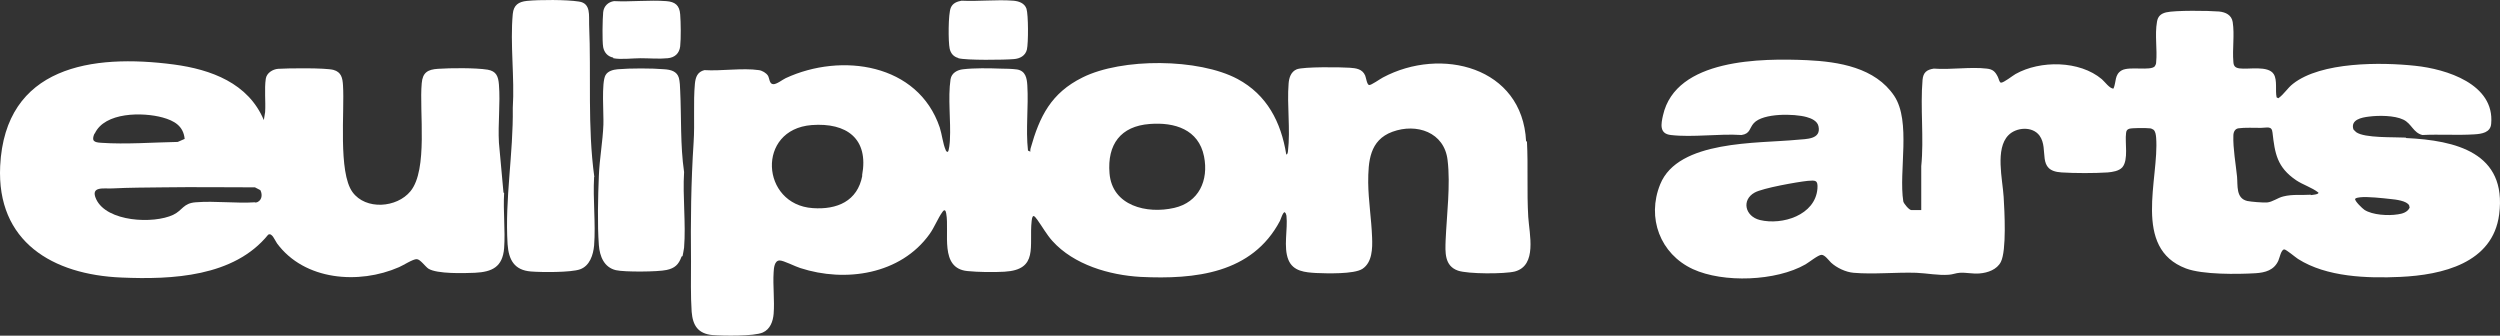
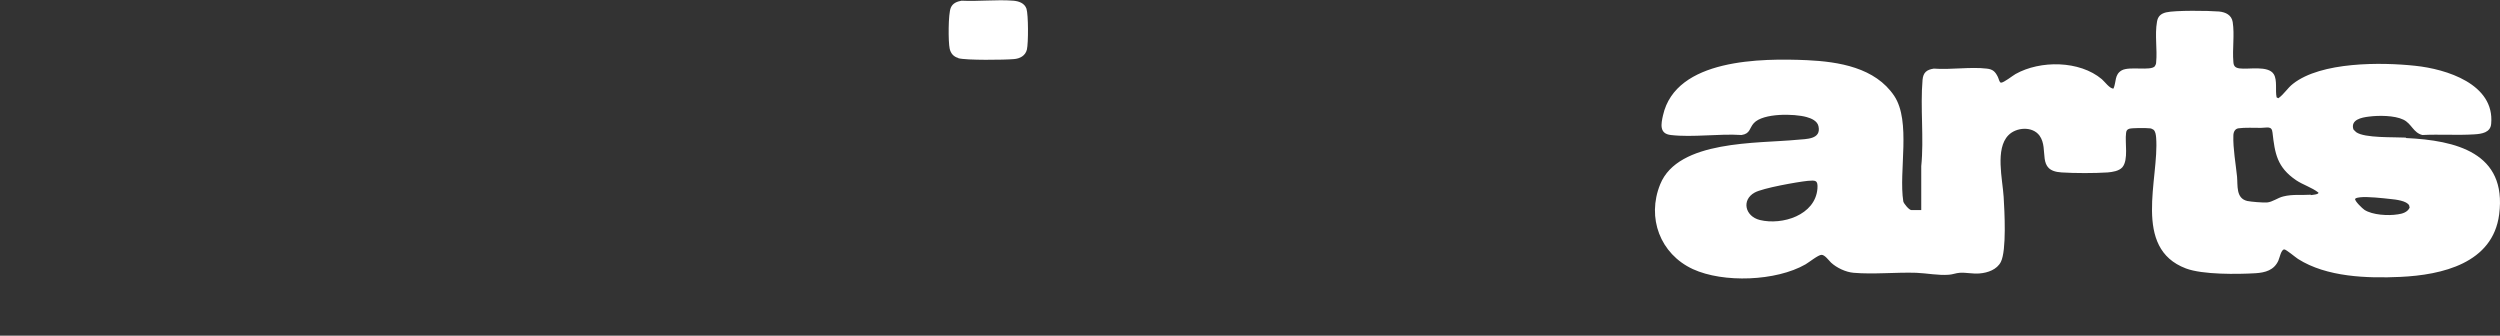
<svg xmlns="http://www.w3.org/2000/svg" viewBox="0 0 1155.86 155.19" height="155.19" width="1155.86" id="Layer_1">
  <rect x="0" y="0" width="1155.86" height="155.19" fill="#333333" stroke="none" />
  <defs>
    <style>.cls-1{fill:#fff;}</style>
  </defs>
-   <path d="M705.58,65.32c-1.7-34.5-39.4-43.8-66.2-29.5-1.2.6-5.5,3.7-6.4,3.5-1-.2-1.4-3.5-1.8-4.4-1.3-3-4.1-3.4-7.1-3.6-4.2-.3-21.3-.5-24.5.7-2.7,1.1-3.6,3.9-3.8,6.6-.8,10.1.9,21.2-.3,31.3,0,.3-.3,1.9-.8,1.4-2.4-14.9-8.9-27.5-22.5-34.8-18-9.6-53.5-9.8-71.7-.7-14.5,7.2-19.8,17.9-24,32.8-.1.5-.2,1-.1,1.5l-1.1-.5c-1.1-9.9.3-20.3-.3-30.1-.2-3.4-.8-6.7-4.7-7.4-2-.3-5.7-.4-7.8-.4-5.2-.2-12.1-.3-17.2.3-2.7.3-5.3,1.7-5.8,4.6-1.3,8.7.2,19.2-.3,28.1,0,.8-.4,5.3-1,5.5-.6,0-.9-.6-1-1-1.2-2.7-1.7-7.2-2.7-10.3-10-29.6-45.5-34.7-71.2-22.8-1.5.7-4.2,2.9-5.8,2.8-1.8-.1-1.7-2.7-2.4-3.9-.8-1.3-2.7-2.4-4.2-2.6-7.6-1.1-17.5.5-25.2,0-3.2.8-4.1,3.2-4.4,6.3-.8,8.5,0,18.3-.6,27.2-1.2,18.4-1.4,36.2-1.2,54.8,0,7.4-.2,16.2.3,23.4.5,6.4,3,10.2,9.7,10.8,4.9.4,19.2.6,23.2-1.2,3.4-1.5,4.7-5.1,5-8.6.5-6.2-.4-13,0-19.2.1-1.8.3-5.5,2.8-5.5,1.8,0,7.2,2.8,9.5,3.5,20.9,6.8,46.4,3,59.8-15.7,2.3-3.2,3.8-7.3,6-10.3,1-1.4,1.5-.5,1.7.8,1.6,8.8-3.3,25.3,9.8,26.6,5.1.5,12,.6,17.1.3,16-.9,11.3-11.9,12.6-23.5.4-3.5,1.3-2.3,2.7-.4,2.3,3.2,4.2,6.7,6.9,9.7,9.9,11,26.4,15.8,40.8,16.6,25.1,1.2,51.5-1.5,64.4-25.9.3-.6,1.4-4.2,2.2-4,.5.4.7,1,.8,1.6.7,6.3-1.5,14.5.9,20.4,2.2,5.4,7.8,5.8,12.8,6.1,4.9.2,17.5.6,21.4-1.9,4.6-3,4.7-9.5,4.5-14.5-.3-8.5-1.7-16.9-1.8-25.4,0-9.8.6-19.6,11.2-23.5,11.2-4.1,24,.2,25.5,13.1,1.4,11.4-.4,25.4-.9,37-.2,5.6-.6,11.9,5.7,14.1,4.6,1.6,21.5,1.6,26.3.4,10.4-2.8,6.7-17.3,6.2-25.2-.7-11.8,0-23.3-.6-34.9h0l-.4-.1ZM398.68,81.22c-2.2,11.8-11.7,15.8-22.9,15-24-1.6-26.2-36.4-.5-38.4,16.1-1.2,26.5,6.2,23.3,23.3h0l.1.1ZM542.88,96.12c-12.6,2.9-28.7-.9-29.9-16-1.1-13.3,5.1-21.8,18.6-22.8,11.5-.9,22.6,2.5,25.1,15,2.2,11.1-2.4,21.2-13.8,23.8h0Z" class="cls-1" />
  <path d="M1112.28,63.62c-5.3-.3-19,.3-22.9-2.5-.5-.4-.9-.9-1.3-1.3-1.4-4.5,3.8-5.5,7.1-5.9,4.5-.6,11.9-.6,16,1.4,3.8,1.8,4.6,6.1,8.8,7.1,7.8-.4,16.2.2,24-.3,3.4-.2,7.5-.8,7.8-4.9,1.7-18.4-20.8-25.3-35.1-26.8-15.8-1.7-43.5-1.9-56.5,8.3-2.6,2-4.2,4.9-6.8,6.7l-.8-.4c-.7-3.2.4-7.9-1.3-10.7-2.6-4.2-11.7-2.1-15.9-2.7-2-.3-2.7-1.1-2.8-3.1-.5-5.8.6-12.5-.3-18.3-.5-3.3-3.3-4.6-6.3-4.9-4.7-.4-20.4-.6-24.5.4-2.4.6-3.8,1.8-4.2,4.3-1.1,6.1.2,12.9-.4,18.8,0,.6-.2,1.2-.6,1.8-1.9,2.3-11.7-.1-15.3,1.9-3.4,1.9-2.5,5.4-3.8,8.4-1.6.3-4.2-3.3-5.4-4.3-10.3-8.7-28.5-8.8-39.9-2.4-1.4.8-5.4,4-6.7,4-.8,0-1.1-2-1.5-2.7-1.2-2.4-2.3-3.5-5.1-3.8-7.6-.9-16.7.6-24.5,0-3.3.5-4.9,1.8-5.2,5.2-1.1,12.8.7,27.1-.6,39.9v20.3h-4.6c-1,0-3.5-3-3.7-4-2.2-14,3.7-36.9-4.2-48.8-8.8-13.1-25.6-15.8-40.3-16.5-21-.9-60.7-.8-66.6,25.5-.9,4-1.8,8.5,3.6,9.1,10.1,1.2,22.4-.7,32.7,0,4.1-.6,3.6-3.2,5.7-5.5,4.3-4.7,18.7-4.4,24.4-2.8,2.2.6,5,1.8,5.5,4.3,1.3,6.1-5.7,5.8-9.8,6.2-18.3,1.8-55.1,0-63.4,20.6-6.3,15.5,0,32.2,15.1,39.2,14.1,6.5,38.5,5.6,52.1-2.2,1.7-1,5.9-4.4,7.4-4.4s3.2,2.4,4.4,3.6c2.6,2.4,6.8,4.4,10.4,4.7,9.1.8,19.7-.3,29,0,4.9.2,10.3,1.3,15.1.9,1.7-.1,3.3-.8,5-.9,3-.2,6.1.6,9.2.3,3.8-.3,8-1.8,9.8-5.3,2.7-5.3,1.7-23.5,1.3-30.1-.5-8.1-4-22.2,2.2-28.5,3.6-3.7,11.1-4.3,14.4.2,4.6,6.4-1.7,16.3,10.2,17,6.1.4,15.3.4,21.3,0,2.2-.2,5.2-.6,6.8-2.4,2.9-3.5,1.1-11.4,1.7-15.8.1-1.1.5-1.7,1.5-2,1.3-.4,7.7-.4,9.3-.2.6,0,1.2.2,1.8.6,1,.7,1.2,2.5,1.3,3.7,1.5,18.9-11.2,51.1,13.8,60.5,7.7,2.9,23.8,2.7,32.2,2.2,4.5-.3,8.5-1.4,10.5-5.8.6-1.3,1.3-5.3,2.8-5.2.8,0,5.2,3.7,6.3,4.4,13.2,8.4,32,9,47.3,8.3,19.3-.9,42.8-6.3,45.7-28.9,3.7-28.6-20.1-34.2-43-35.3h0l-.2-.2ZM840.28,87.22c-1,12.3-16.3,17-26.6,14.5-6.9-1.7-8.6-9.3-2.4-12.7,3.8-2.1,19.7-4.9,24.5-5.4,3.6-.3,4.8-.4,4.5,3.6h0ZM1068.48,90.02c-4.3.3-8.4-.3-12.8.8-2.6.6-5,2.6-7.6,2.8-1.9.1-7.2-.3-9.1-.7-5.3-1.3-4.3-7.1-4.7-11.3-.6-5.9-1.9-13-1.7-18.9,0-1.6.7-3.2,2.4-3.4,2.6-.4,7.5-.2,10.4-.2,2.7,0,5-1.1,5.3,2.2,1.1,9.7,2.1,16,10.9,22,3.3,2.2,7.2,3.3,10.3,5.7.4.9-2.9,1.1-3.6,1.2h0l.2-.2ZM1108.48,99.12c-4.3.7-11.6.3-15.3-2.1-.9-.6-4.6-4.1-4.3-5.1.5-.5,1.6-.6,2.3-.7,3.4-.4,10.5.4,14.1.8,2.2.2,7.6.8,8.6,3l.2,1c-1,2.1-3.3,2.8-5.5,3.1h-.1Z" class="cls-1" />
-   <path d="M232.78,89.02l-2.1-23c-.5-8.8.7-18.2,0-26.9-.3-3.8-1.2-6.2-5.2-6.9-5.6-.9-17.2-.8-23-.4-4.7.3-7.1,1.7-7.5,6.7-1.2,12.9,3,39.9-5.2,49.9-6.3,7.7-20.7,8.8-26.8.4-6.7-9.2-3.6-37.5-4.4-49.4-.2-3.4-.8-6.1-4.4-7.1-3.7-1-21.2-.8-25.6-.5-2.5.2-5.3,1.9-5.7,4.6-.7,4.8,0,10.5-.3,15.4l-.6,3.7c-7.2-17.1-24.4-23.4-41.6-25.7C42.48,24.82,2.38,30.62.08,76.72c-1.7,35.1,24.3,50.3,56.1,51.6,23.3,1,52-.3,67.8-19.8,1.8-1.1,3.1,2.6,4.1,4,12.7,17.2,37.9,19.1,56.4,11,1.9-.8,6.5-3.8,8.2-3.7,1.6,0,3.9,3.4,5.4,4.4,4,2.5,16.5,2.1,21.5,1.9,8-.4,12.8-2.7,13.5-11.4.6-8.3-.5-17.1,0-25.5h0l-.3-.2ZM43.78,61.82c4.6-10.1,22.3-10,31.4-7.5,5.4,1.5,9.6,3.9,10.2,9.9l-3.2,1.4c-11.4.2-24,1.2-35.4.4-3.3-.2-4.6-.8-3.1-4.3h0l.1.1ZM118.08,93.52c-9,.6-18.6-.7-27.5,0-5.9.4-6.1,3.7-10.5,5.8-9.1,4.3-30.7,3.3-35.6-7.2-2.9-6.2,3.6-4.8,7.4-5,7.9-.4,15.9-.4,23.8-.5,14.1-.2,28.1,0,42.2,0l2.5,1.3c1.2,2.3.6,5.3-2.3,5.8h0v-.2Z" class="cls-1" />
-   <path d="M274.78,81.82c-3.2-23.3-1.4-47-2.4-70.4-.2-4,1-9.9-4.7-10.7-5.7-.9-18.3-.9-24.1-.3-3.8.4-6.1,1.9-6.5,6-1.3,13.8.9,29.5,0,43.5.3,21-3.7,42-2.4,63,.5,7.2,3.1,12,10.8,12.6,4.9.4,18.5.5,22.7-1,4.5-1.6,6.1-6.7,6.5-11,.8-10.2-.6-21.3,0-31.7h.1Z" class="cls-1" />
-   <path d="M316.28,79.52c-1.8-12.5-1.2-25.1-1.8-37.6,0-1.5-.2-4.5-.6-5.9-.9-3.1-3.8-3.8-6.7-4-5.8-.5-15.8-.5-21.6,0-2.1.2-4.5.8-5.6,2.7-2,3.4-.8,18.1-1,22.9-.3,7.9-1.8,15.8-2.1,23.7-.4,9.6-.7,22.5,0,32,.4,5.2,2.4,10.3,7.9,11.6,3.9.9,19.4.8,23.4-.1,3.8-.8,5.6-2.5,6.9-6.1,0-.2.4-.2.5-.3,0-.2.7-3.4.7-3.9.9-11.2-.7-23.6,0-34.9h0v-.1Z" class="cls-1" />
  <path d="M443.08,26.92c3.7,1,21.2.8,25.7.4,2.7-.2,5.3-1.5,6-4.4.7-3,.7-16.1-.2-18.9-.9-2.6-3.6-3.5-6.1-3.7-7.7-.6-16.2.4-23.9,0-2.1.4-4.1,1.1-5,3.3-1.2,2.8-1.2,15.8-.5,18.9.5,2.2,1.8,3.7,4,4.3h0v.1Z" class="cls-1" />
-   <path d="M283.58,26.92c3.5.7,8.9,0,12.6,0,4,0,8.6.4,12.5,0,3.3-.3,5.4-2.2,5.8-5.5.4-3.7.3-11,0-14.8-.3-4.1-2.3-5.8-6.4-6.1-7.8-.6-16.4.4-24.2,0-2.7.4-4.7,2.3-5,5.1-.3,3.2-.5,13.3,0,16.2.5,2.5,2.1,4.3,4.6,4.8h0l.1.3Z" class="cls-1" />
</svg>